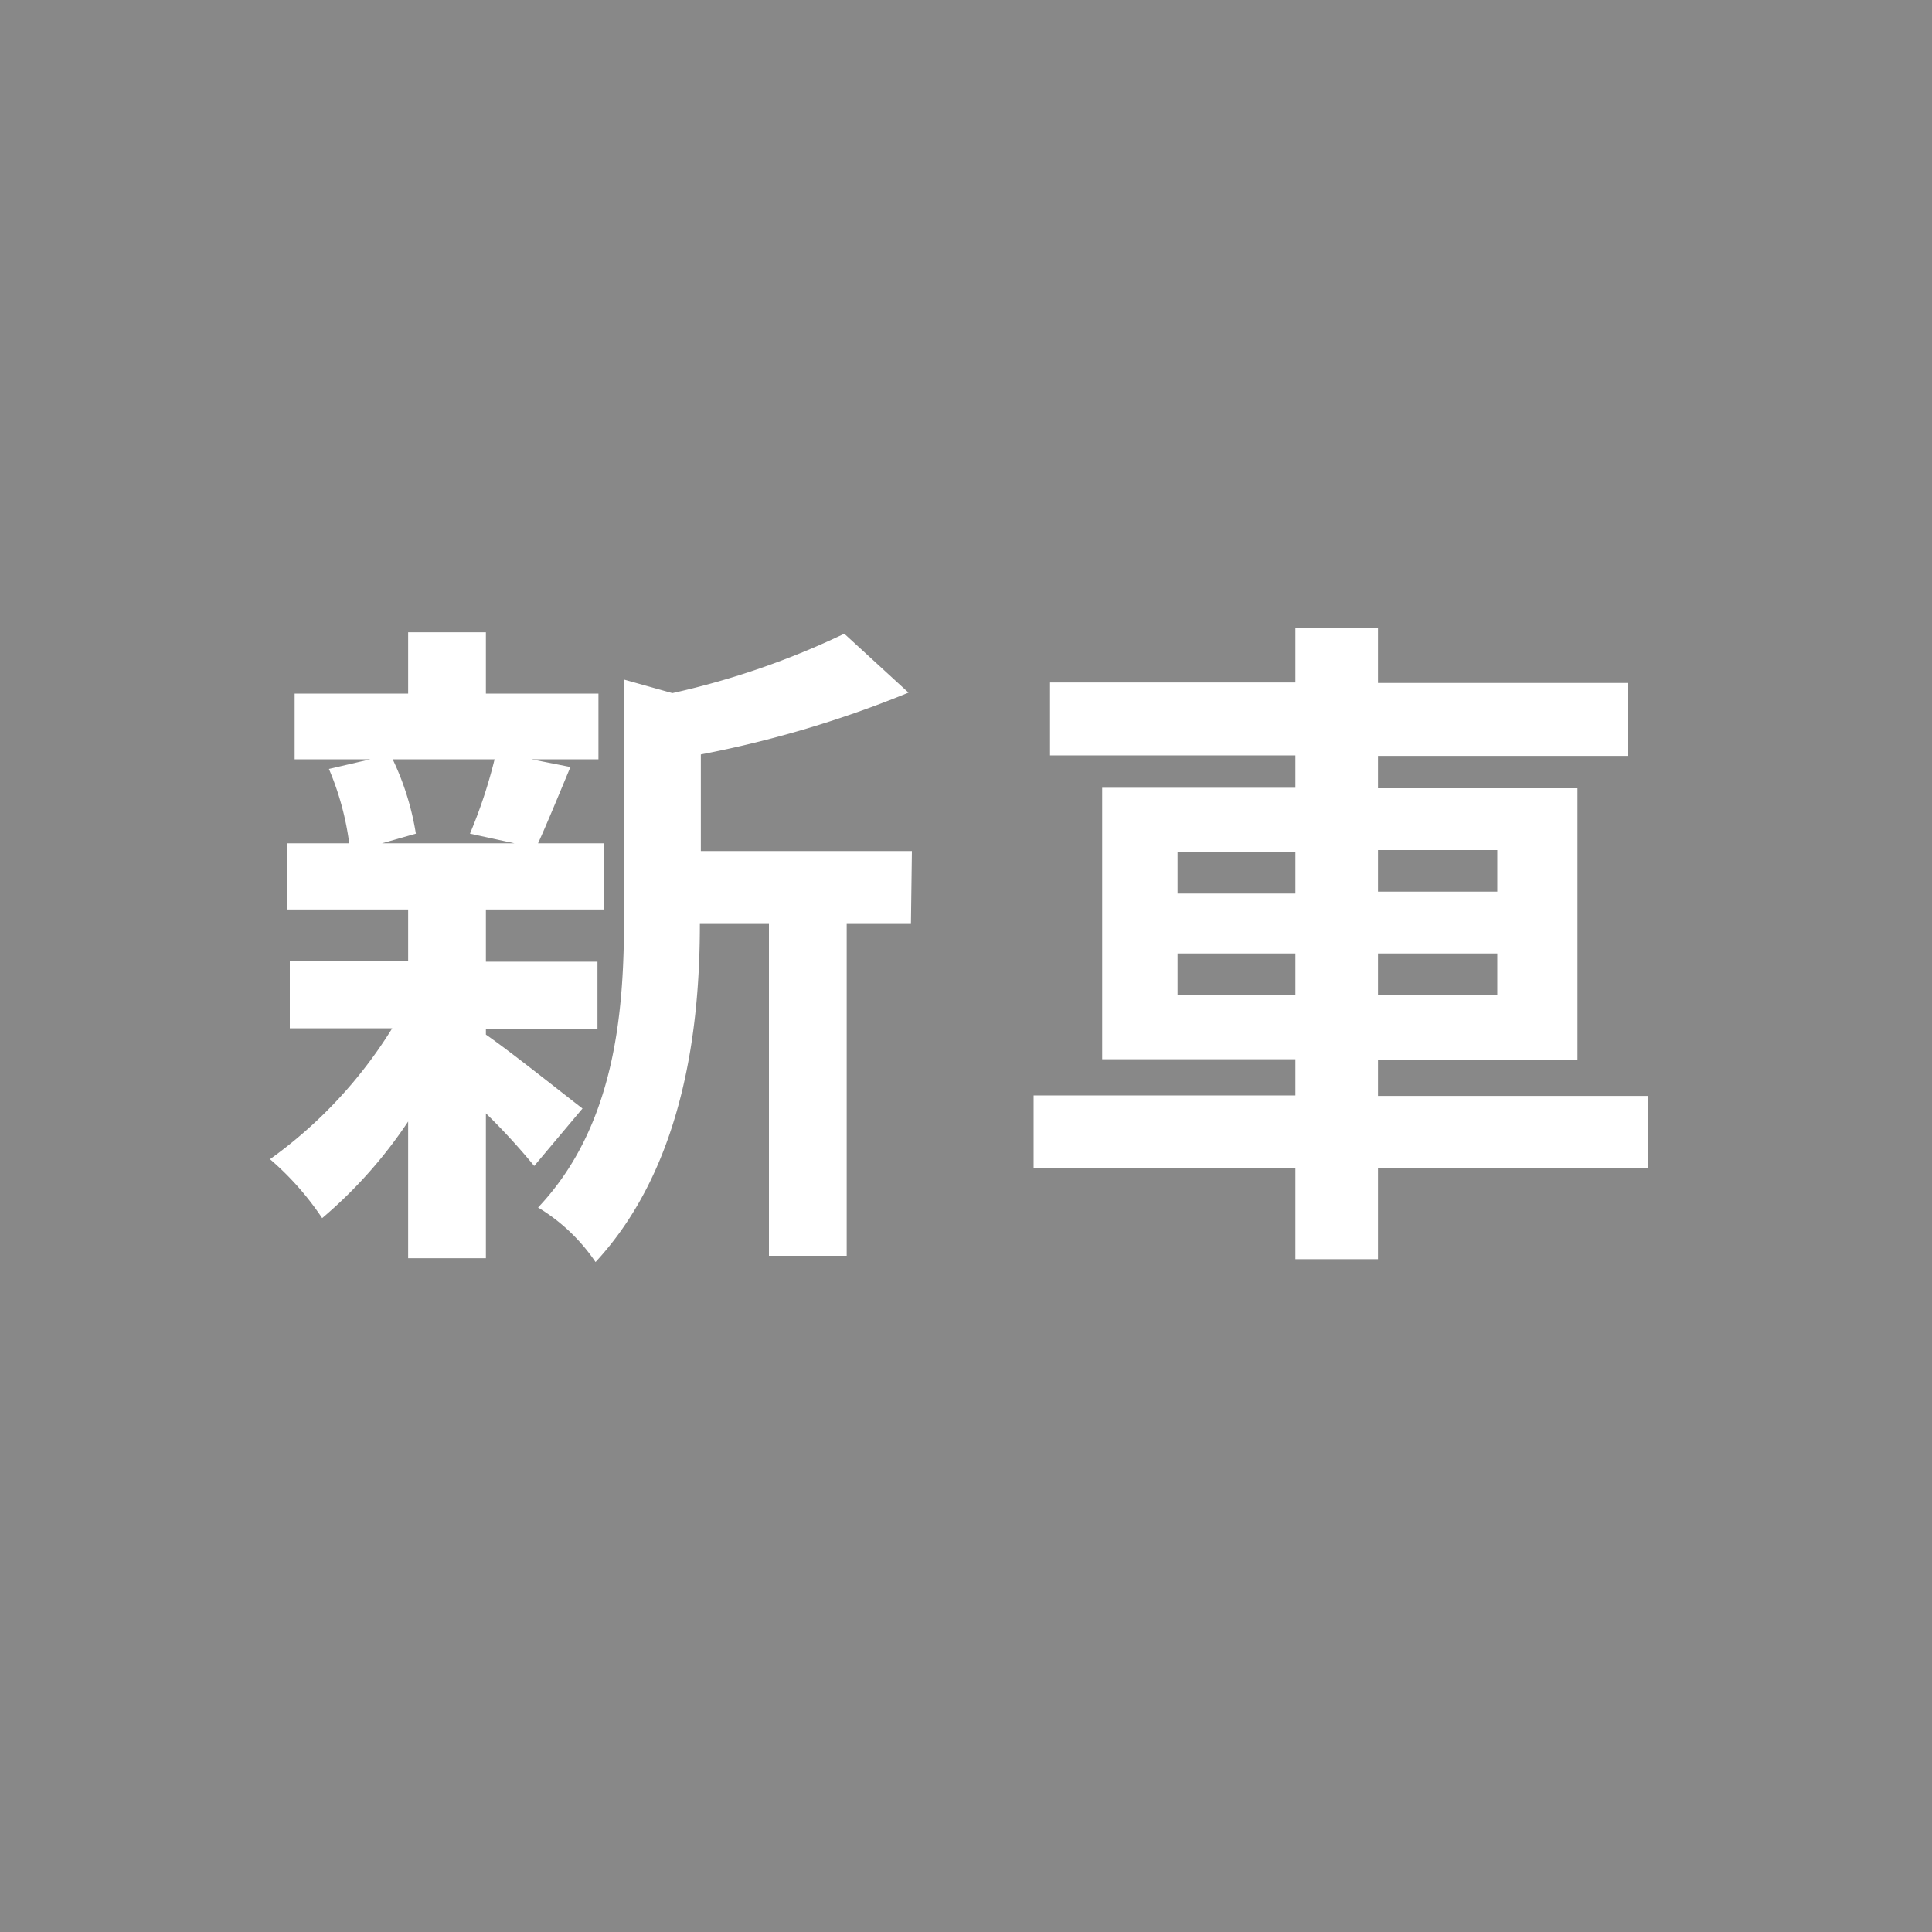
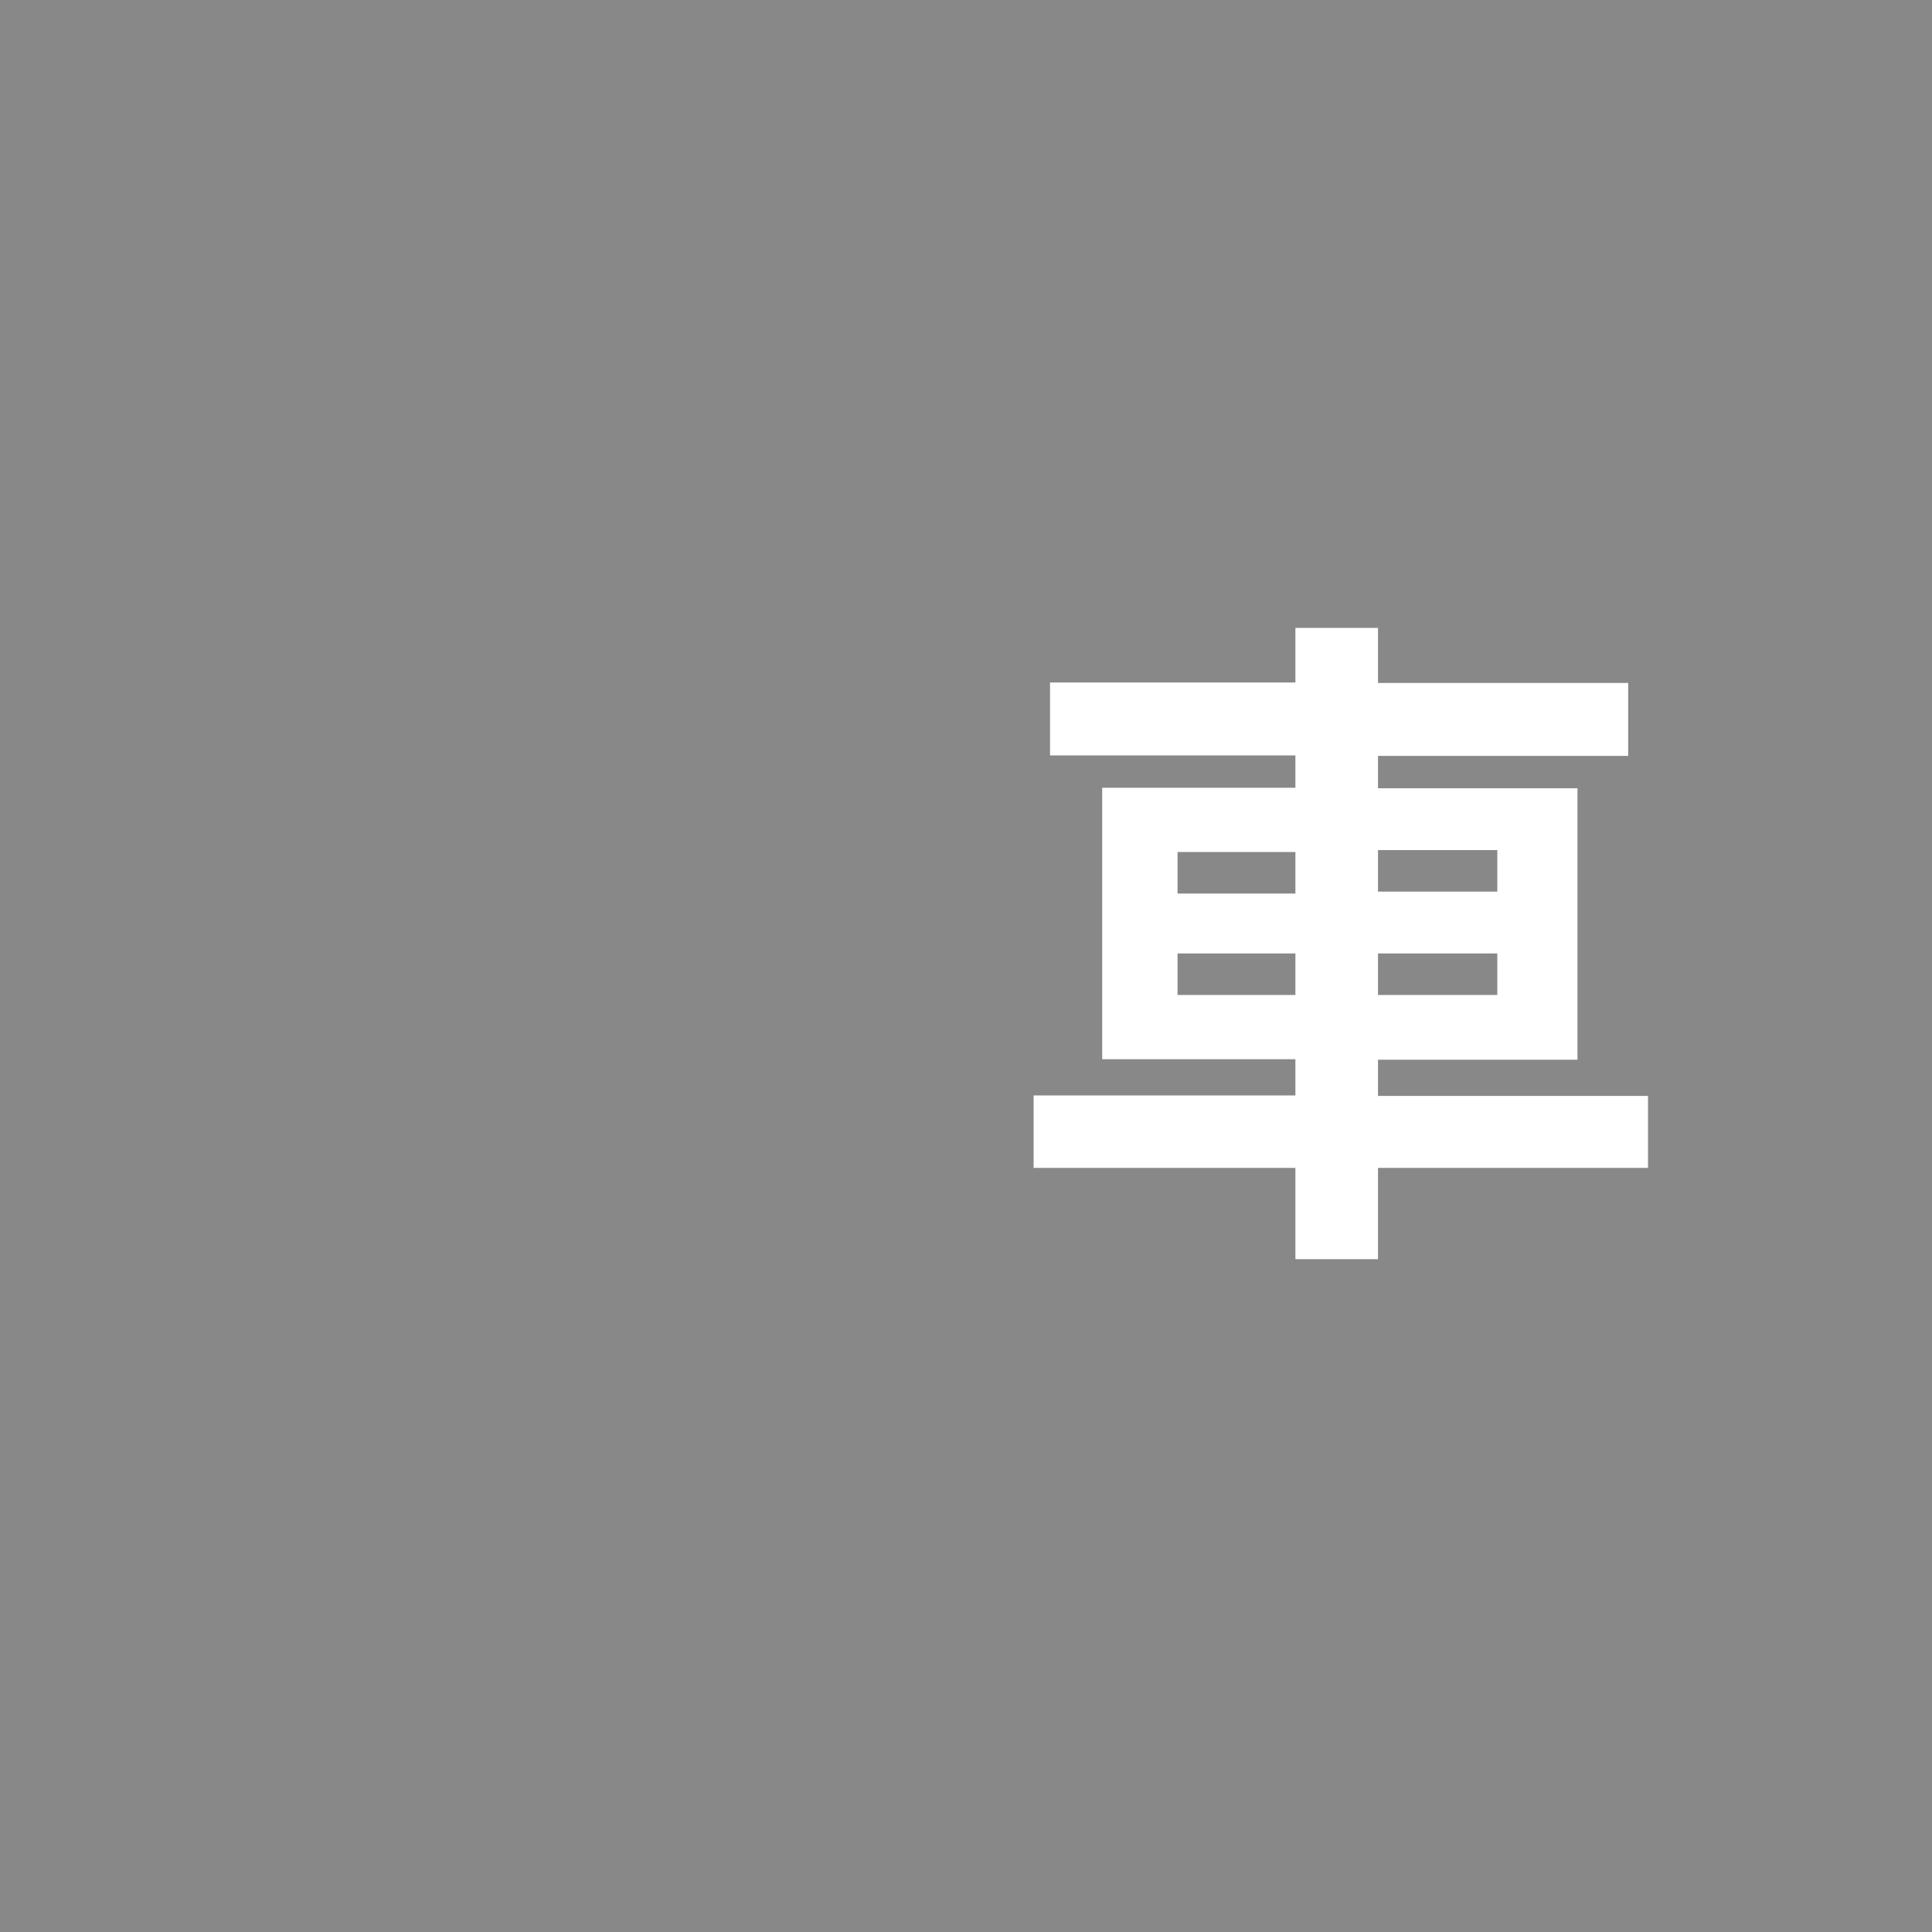
<svg xmlns="http://www.w3.org/2000/svg" viewBox="0 0 40 40">
  <defs>
    <style>.cls-1{fill:#888;}.cls-2{fill:#fff;}</style>
  </defs>
  <g id="Layer_2" data-name="Layer 2">
    <g id="レイヤー_8" data-name="レイヤー 8">
      <rect class="cls-1" width="40" height="40" />
-       <path class="cls-2" d="M10.06,21.42c.51.35,1.67,1.28,2,1.53l-1,1.19a13.43,13.43,0,0,0-1-1.09v3H8.45V23.22a9.56,9.56,0,0,1-1.78,2A6,6,0,0,0,5.59,24a9.43,9.43,0,0,0,2.53-2.71H6v-1.4H8.45V18.83H5.94V17.46H7.23a5.89,5.89,0,0,0-.42-1.54l.86-.2H6.1V14.36H8.45V13.09h1.61v1.27h2.33v1.36H11l.81.16c-.25.6-.48,1.16-.67,1.58H12.5v1.37H10.06v1.08h2.31v1.4H10.06Zm-1.93-5.7a5.65,5.65,0,0,1,.48,1.54l-.7.2h2.74l-.92-.2a10.3,10.3,0,0,0,.51-1.54Zm10.73,3.41H17.53V26H15.92V19.13H14.49c0,2.08-.31,5-2.16,7A3.81,3.81,0,0,0,11.14,25c1.61-1.7,1.78-4.09,1.78-6V14.07l1,.28a16.5,16.5,0,0,0,3.56-1.23l1.33,1.22a22.52,22.52,0,0,1-4.3,1.28v2h4.37Z" />
      <path class="cls-2" d="M34.12,24.18H28.53v1.89H26.82V24.18H21.4v-1.5h5.42v-.75h-4V16.31h4v-.67H21.74V14.13h5.08V13h1.71v1.14h5.18v1.51H28.53v.67h4.13v5.62H28.53v.75h5.59ZM24.38,18.5h2.44v-.86H24.38Zm2.44,2.1v-.86H24.38v.86Zm1.71-3v.86H31v-.86ZM31,19.74H28.53v.86H31Z" />
    </g>
  </g>
</svg>